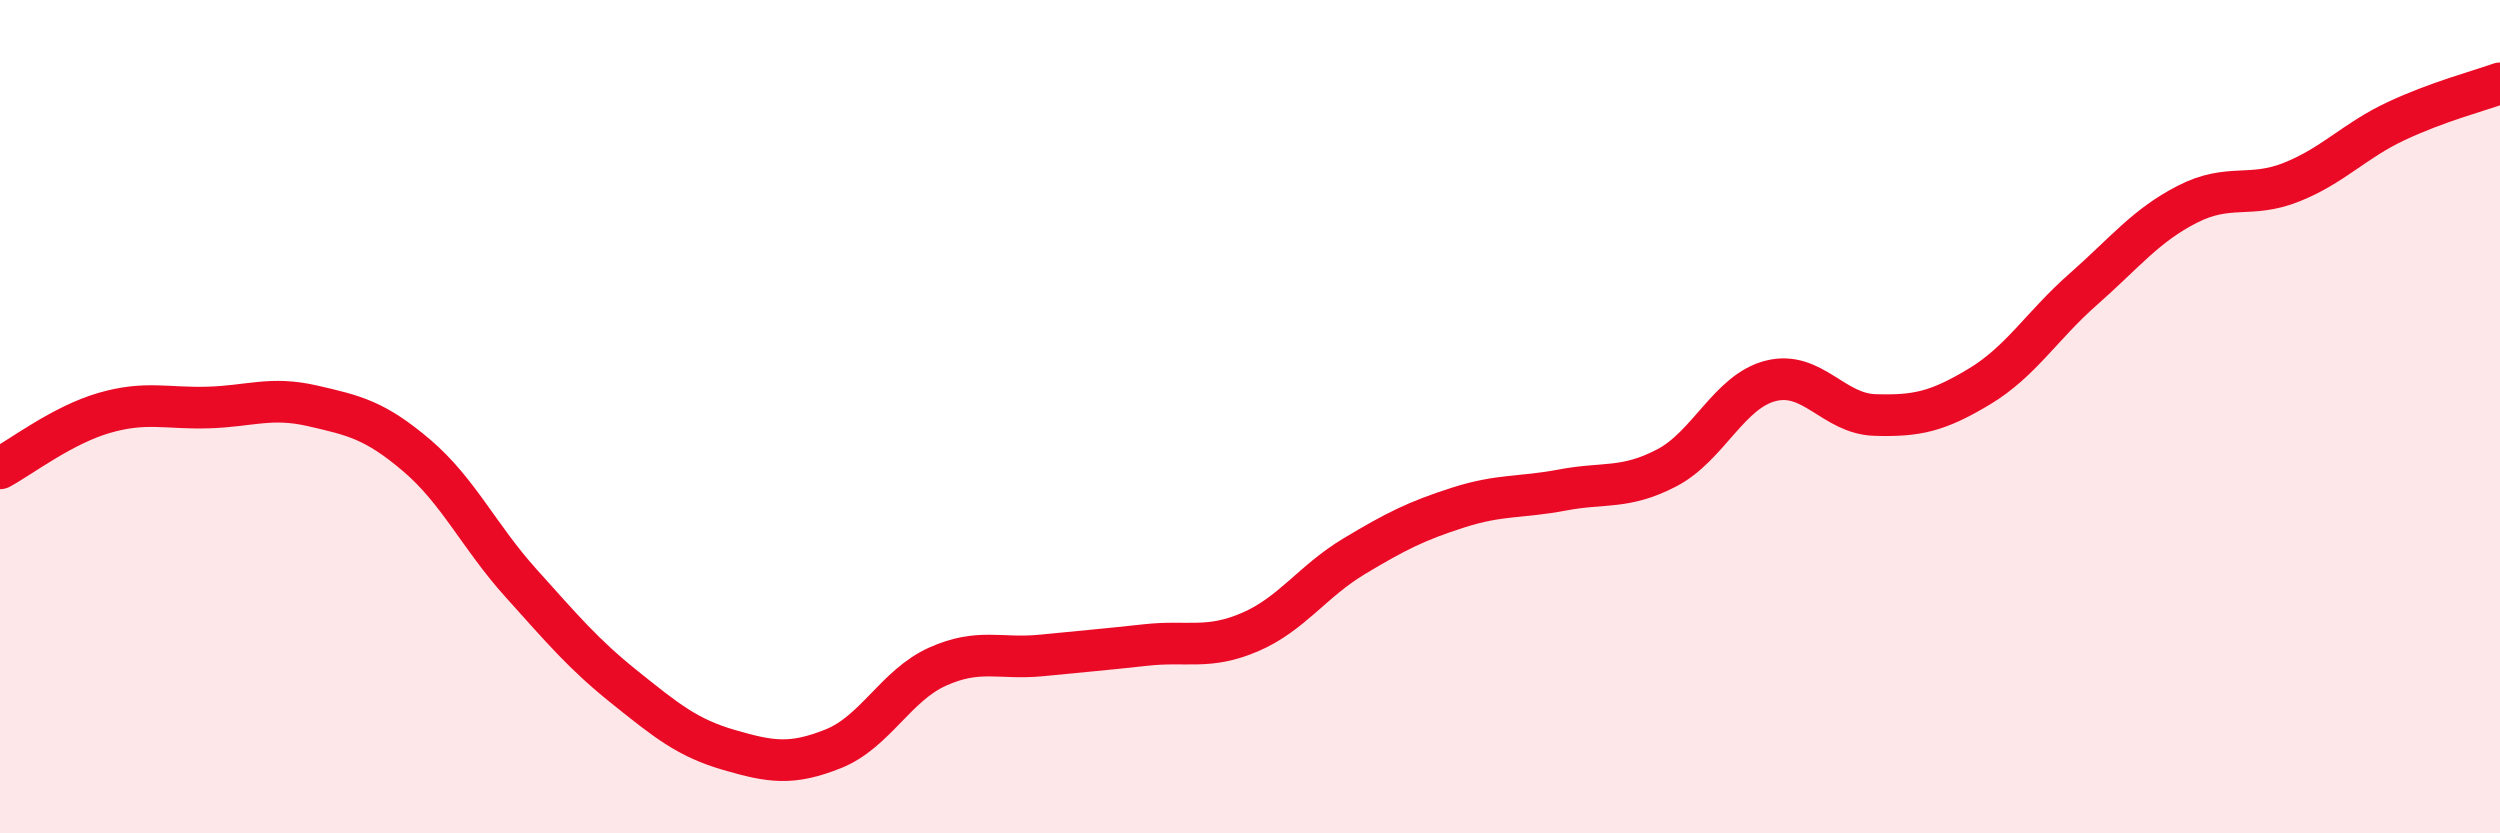
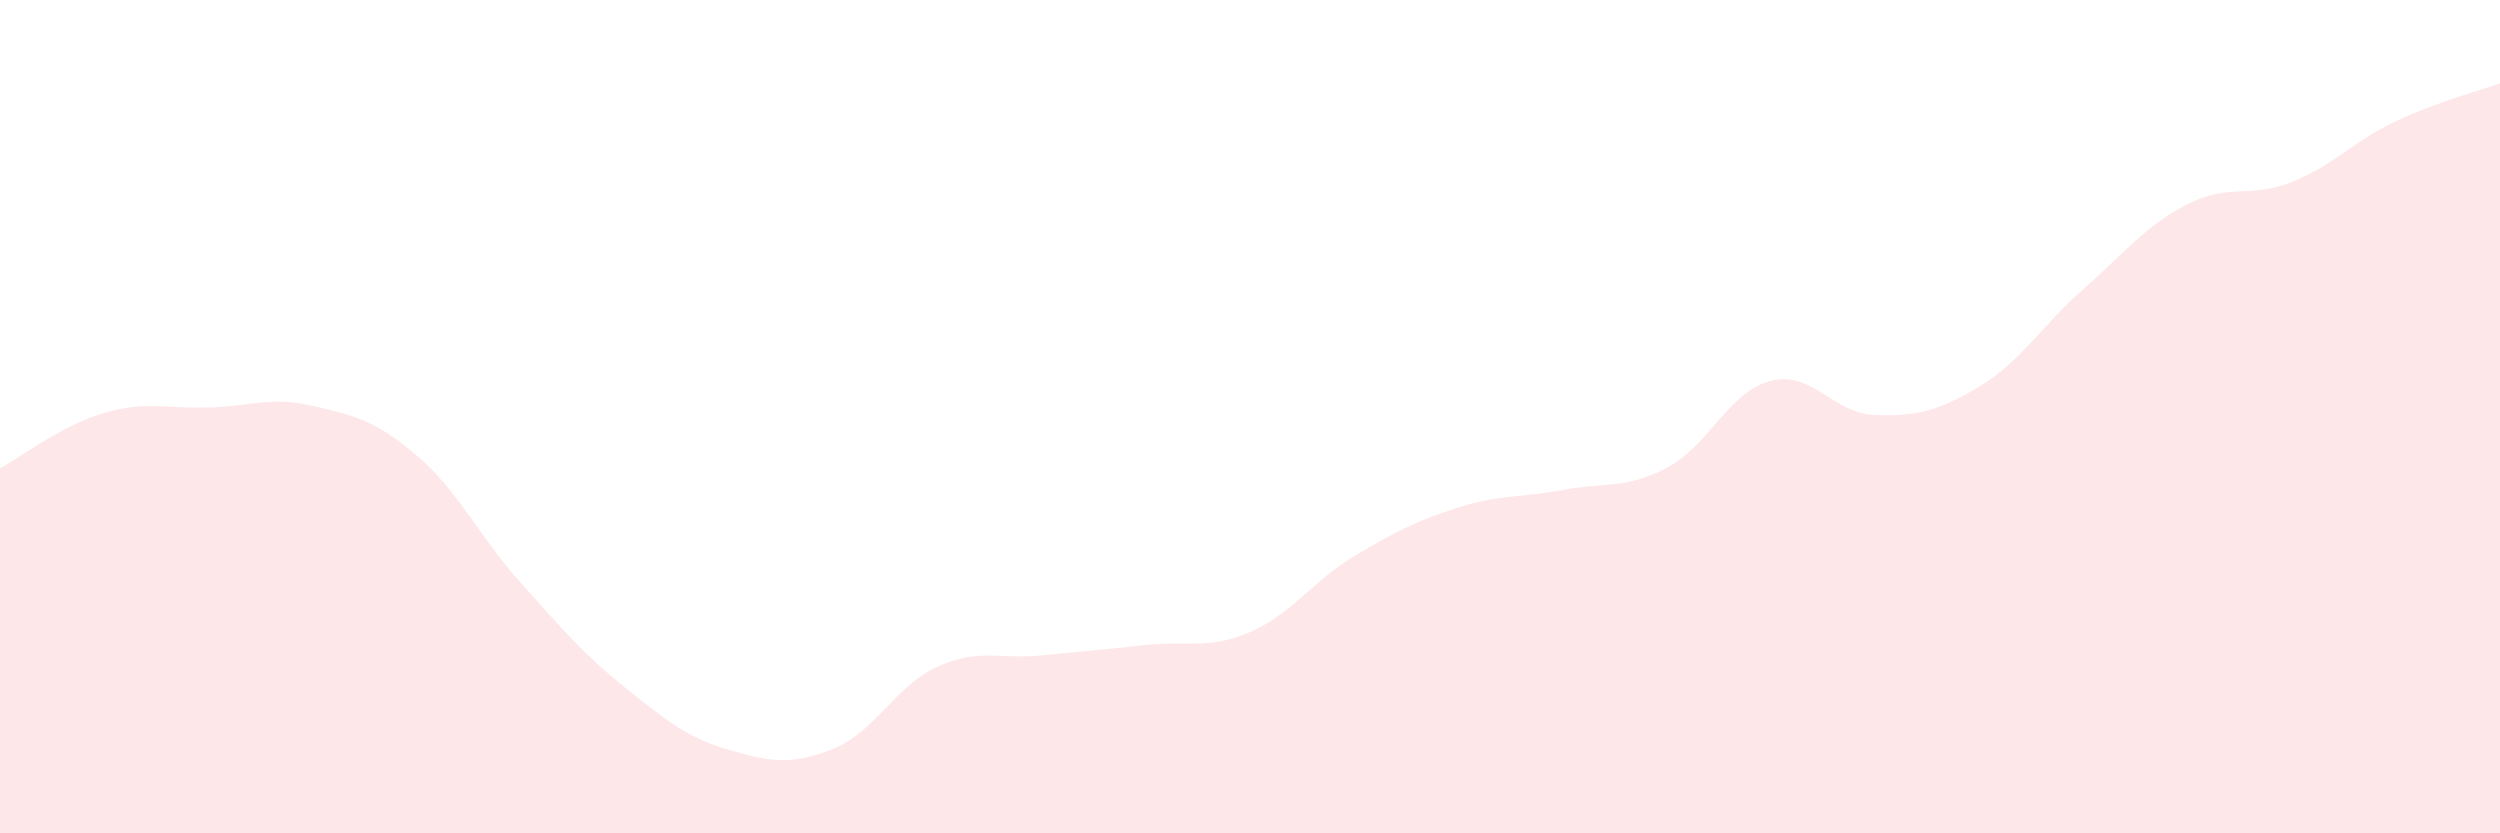
<svg xmlns="http://www.w3.org/2000/svg" width="60" height="20" viewBox="0 0 60 20">
  <path d="M 0,11.24 C 0.5,10.97 1.5,10.2 2.5,9.91 C 3.5,9.62 4,9.81 5,9.78 C 6,9.75 6.5,9.51 7.5,9.74 C 8.5,9.97 9,10.08 10,10.93 C 11,11.78 11.5,12.88 12.5,13.99 C 13.5,15.1 14,15.7 15,16.5 C 16,17.3 16.5,17.71 17.5,18 C 18.5,18.29 19,18.37 20,17.97 C 21,17.57 21.5,16.45 22.5,16 C 23.5,15.55 24,15.83 25,15.73 C 26,15.63 26.5,15.59 27.5,15.48 C 28.5,15.37 29,15.6 30,15.17 C 31,14.74 31.5,13.95 32.5,13.35 C 33.5,12.75 34,12.5 35,12.18 C 36,11.86 36.5,11.95 37.5,11.76 C 38.5,11.57 39,11.75 40,11.23 C 41,10.71 41.5,9.39 42.5,9.14 C 43.5,8.89 44,9.93 45,9.96 C 46,9.99 46.5,9.88 47.5,9.28 C 48.5,8.68 49,7.82 50,6.94 C 51,6.06 51.5,5.41 52.5,4.9 C 53.5,4.39 54,4.77 55,4.37 C 56,3.97 56.5,3.38 57.5,2.91 C 58.5,2.44 59.5,2.18 60,2L60 20L0 20Z" fill="#EB0A25" opacity="0.1" stroke-linecap="round" stroke-linejoin="round" />
-   <path d="M 0,11.24 C 0.5,10.97 1.5,10.2 2.5,9.91 C 3.5,9.62 4,9.81 5,9.78 C 6,9.75 6.5,9.51 7.5,9.74 C 8.5,9.97 9,10.08 10,10.93 C 11,11.78 11.5,12.88 12.5,13.99 C 13.5,15.1 14,15.7 15,16.5 C 16,17.3 16.5,17.71 17.5,18 C 18.5,18.29 19,18.37 20,17.97 C 21,17.57 21.5,16.45 22.5,16 C 23.5,15.55 24,15.83 25,15.73 C 26,15.63 26.5,15.59 27.5,15.48 C 28.5,15.37 29,15.6 30,15.17 C 31,14.74 31.5,13.95 32.5,13.35 C 33.5,12.75 34,12.5 35,12.18 C 36,11.86 36.5,11.95 37.5,11.76 C 38.5,11.57 39,11.75 40,11.23 C 41,10.71 41.5,9.39 42.5,9.14 C 43.5,8.89 44,9.93 45,9.96 C 46,9.99 46.5,9.88 47.5,9.28 C 48.5,8.68 49,7.82 50,6.94 C 51,6.06 51.5,5.41 52.5,4.9 C 53.5,4.39 54,4.77 55,4.37 C 56,3.97 56.5,3.38 57.5,2.91 C 58.5,2.44 59.5,2.18 60,2" stroke="#EB0A25" stroke-width="1" fill="none" stroke-linecap="round" stroke-linejoin="round" />
</svg>